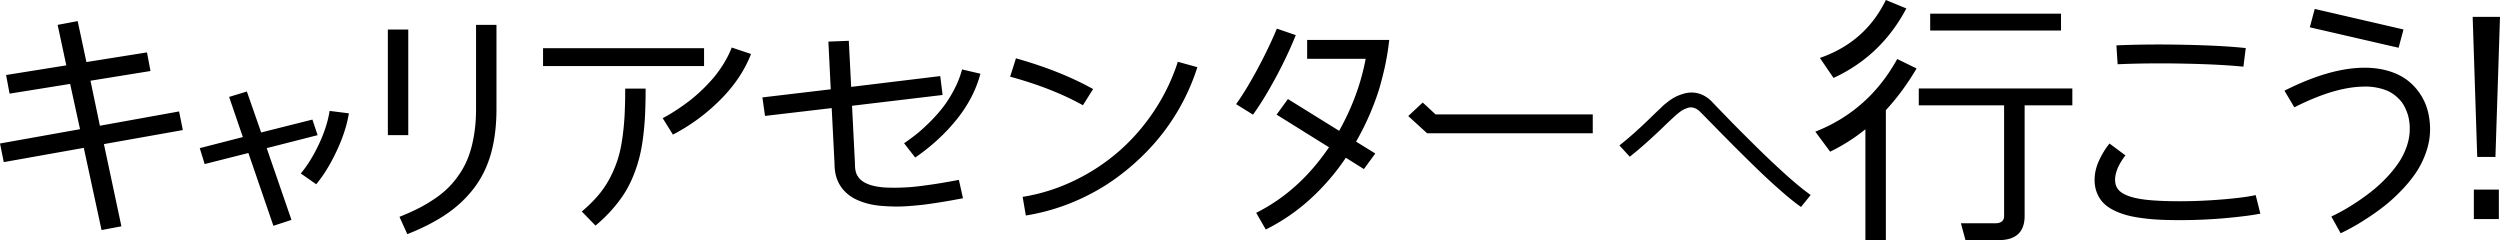
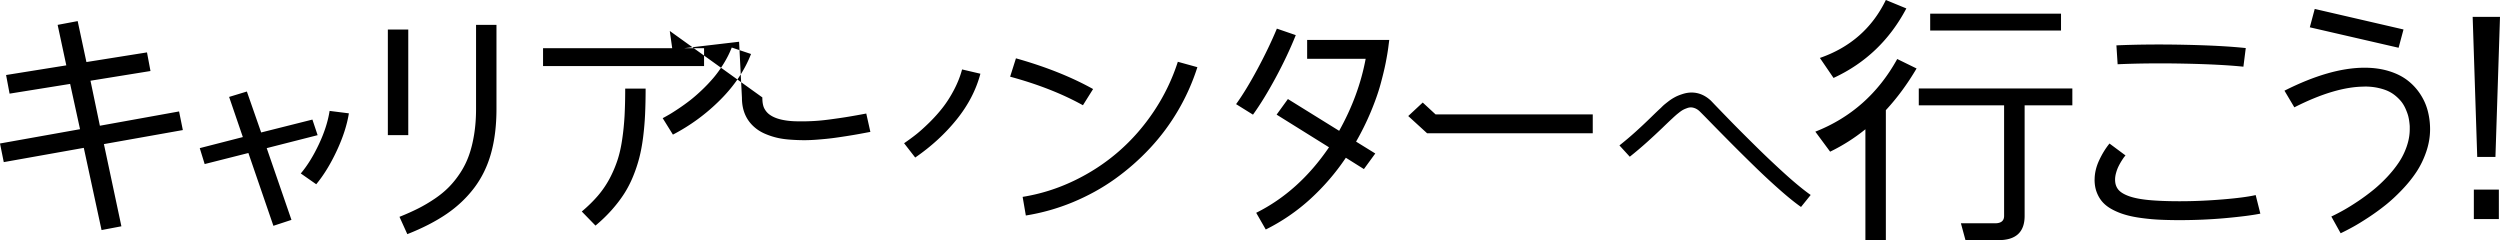
<svg xmlns="http://www.w3.org/2000/svg" data-name="レイヤー 2" width="657.54" height="63.16">
-   <path d="M15.16 6.54l5.27-.99 2.3 10.77 15.93-2.54.92 4.9-15.78 2.55 2.47 11.84 20.83-3.76.99 4.9-20.76 3.69 4.6 21.62-5.22.99-4.67-21.62L.99 42.64 0 37.74l21.05-3.76-2.6-11.91-15.93 2.56-.92-4.9 15.84-2.54-2.28-10.65zm37.38 32.42l11.33-2.91-3.61-10.56 4.67-1.42 3.76 10.77 13.48-3.39 1.37 4.1-13.39 3.41 6.51 18.87-4.75 1.56-6.58-19.15-11.5 2.91-1.29-4.19zm30.63 9.5l-4.06-2.84c1.72-2.03 3.31-4.6 4.77-7.7 1.46-3.1 2.39-6.02 2.81-8.75l5.07.64c-.49 3.06-1.55 6.34-3.19 9.85s-3.44 6.44-5.39 8.79zm18.84-12.92V7.76h5.37v27.79h-5.37zm5.12 26.04l-2.06-4.55c1.82-.73 3.46-1.46 4.94-2.21 1.47-.74 2.92-1.6 4.34-2.56s2.67-1.99 3.74-3.08 2.07-2.34 2.99-3.75c.92-1.41 1.68-2.93 2.26-4.57.59-1.64 1.04-3.48 1.37-5.53s.5-4.27.5-6.66V6.54h5.37v22.13c0 4.35-.48 8.24-1.43 11.65-.95 3.42-2.43 6.44-4.42 9.08-2 2.64-4.42 4.93-7.28 6.88-2.86 1.95-6.3 3.72-10.31 5.3zm35.7-44.21v-4.69h42.35v4.69h-42.35zm13.78 41.95l-3.59-3.69c1.61-1.35 3.01-2.73 4.22-4.13 1.2-1.4 2.22-2.9 3.07-4.48a31.85 31.85 0 002.07-4.81c.54-1.62.96-3.46 1.26-5.52.31-2.06.51-4.12.63-6.19.11-2.07.17-4.47.17-7.2h5.37c0 2.49-.05 4.73-.14 6.72-.09 1.99-.26 3.98-.51 5.99-.25 2.01-.59 3.83-1.01 5.47a37.84 37.84 0 01-1.64 4.92c-.67 1.64-1.46 3.17-2.38 4.6s-2.01 2.84-3.25 4.24c-1.25 1.4-2.66 2.77-4.25 4.09zm20.38-23.91l-2.69-4.33c.59-.31 1.19-.65 1.81-1.01.62-.36 1.44-.89 2.46-1.57a53.75 53.75 0 002.94-2.12c.94-.73 1.96-1.62 3.07-2.67 1.1-1.04 2.12-2.12 3.05-3.21s1.83-2.34 2.69-3.74c.87-1.4 1.58-2.82 2.14-4.26l5.07 1.7c-1.66 4.29-4.34 8.3-8.04 12.01-3.7 3.72-7.87 6.78-12.49 9.19zm23.52-9.79l17.99-2.13-.62-12.55 5.37-.21.62 12.12 23.43-2.84.62 4.97-23.82 2.84.77 15.25v.07c0 1.21.17 2.14.5 2.8.34.65.78 1.19 1.33 1.6.71.54 1.64.97 2.78 1.27s2.43.48 3.88.53c1.45.05 2.91.04 4.4-.03 1.49-.06 3.12-.21 4.91-.45 1.78-.24 3.39-.47 4.83-.71s3.01-.52 4.7-.84l1.08 4.83c-1.22.23-2.24.42-3.07.57-.82.15-1.94.34-3.35.56-1.41.22-2.63.4-3.67.53s-2.26.25-3.67.36c-1.42.12-2.67.17-3.77.16-1.1 0-2.28-.05-3.54-.14-1.27-.09-2.4-.25-3.39-.48-1-.23-1.98-.54-2.95-.94-.97-.39-1.82-.87-2.54-1.42-2.56-1.95-3.83-4.67-3.83-8.16l-.75-14.75-17.54 2.06-.69-4.9zm40.2 15.81l-2.92-3.76c1.06-.72 2.1-1.48 3.13-2.29s2.19-1.86 3.49-3.13c1.3-1.28 2.47-2.58 3.52-3.93 1.05-1.34 2.05-2.9 2.98-4.67s1.65-3.57 2.13-5.39l4.82 1.13c-1.13 4.27-3.22 8.28-6.25 12.04s-6.67 7.1-10.92 10.02zm44.12-13.75c-5.45-3.02-11.83-5.53-19.15-7.51l1.53-4.83c7.82 2.2 14.58 4.9 20.29 8.08l-2.67 4.26zm-15.02 29l-.84-4.9c4.66-.75 9.16-2.16 13.48-4.23 4.33-2.07 8.25-4.64 11.77-7.7s6.63-6.61 9.32-10.65c2.69-4.04 4.77-8.36 6.25-12.95l5.14 1.42a56.294 56.294 0 01-5.02 11.29c-2.1 3.6-4.57 6.93-7.4 9.97s-5.94 5.77-9.32 8.18-7.07 4.43-11.04 6.08a55.157 55.157 0 01-12.34 3.49zm59.75-26.52l-4.45-2.77c1.75-2.42 3.61-5.48 5.6-9.18s3.7-7.25 5.13-10.68l4.97 1.71c-1.45 3.61-3.21 7.35-5.29 11.2-2.08 3.85-4.07 7.09-5.96 9.71zm3.36 30.21l-2.52-4.4c7.49-3.73 13.87-9.47 19.15-17.23l-13.78-8.59 2.97-4.1 13.48 8.36c3.44-6.16 5.77-12.48 6.97-18.94H343.8V10.5h21.6s-.09.66-.24 1.85-.39 2.59-.71 4.22c-.32 1.62-.78 3.5-1.36 5.63-.58 2.13-1.43 4.53-2.54 7.2a70.573 70.573 0 01-3.88 7.85l5.05 3.12-2.99 4.1-4.75-2.98a59.917 59.917 0 01-9.39 10.89 50.933 50.933 0 01-11.67 7.98zm86.01-25.31h-43.57l-4.97-4.54 3.81-3.55 3.38 3.12h41.34v4.97zm54.75 19.36c-1.51-1.05-3.37-2.55-5.57-4.49-2.21-1.95-4.42-4-6.64-6.17-2.22-2.16-4.31-4.23-6.27-6.2-1.95-1.97-3.73-3.77-5.32-5.4-1.59-1.63-2.57-2.62-2.92-2.95a3.87 3.87 0 00-1.08-.71c-.38-.15-.73-.24-1.05-.25-.33-.02-.69.04-1.08.18-.39.14-.74.28-1.02.43-.29.15-.63.38-1.02.68-.39.31-.71.56-.93.76-.23.2-.53.47-.9.82-.44.4-1.31 1.22-2.6 2.47a176.2 176.2 0 01-4.08 3.79 101.38 101.38 0 01-4.54 3.84l-2.72-2.97c1.51-1.2 2.94-2.41 4.3-3.64s2.66-2.45 3.91-3.67c1.25-1.22 2.13-2.06 2.63-2.51 0 0 .03-.03.06-.05.22-.23.44-.45.66-.65.22-.21.63-.53 1.22-.99s1.17-.84 1.75-1.15c.57-.32 1.27-.6 2.08-.86s1.6-.39 2.36-.39c1.85 0 3.55.71 5.09 2.14l.65.68c.44.47 1.04 1.08 1.78 1.85s1.61 1.66 2.61 2.69c1 1.03 2.09 2.13 3.28 3.32s2.41 2.4 3.67 3.64c1.26 1.24 2.55 2.49 3.87 3.73 1.32 1.24 2.58 2.41 3.8 3.51 1.22 1.1 2.4 2.12 3.55 3.06s2.16 1.72 3.03 2.32l-2.54 3.15zm7.67-14.53l-3.89-5.26c9.37-3.69 16.55-10.07 21.54-19.11l5.09 2.49c-2.43 4.12-5.12 7.77-8.08 10.96v34.19h-5.38V34a47.946 47.946 0 01-9.27 5.89zM496.01 0l5.39 2.22c-4.39 8.31-10.77 14.41-19.15 18.28l-3.59-5.26c7.98-2.77 13.76-7.85 17.35-15.24zm36.5 27.7v29.09c0 4.25-2.29 6.37-6.88 6.37h-8.68l-1.2-4.43h8.97c1.6 0 2.39-.65 2.39-1.94V27.7h-22.44v-4.43h40.39v4.43h-12.57zM507.67 8.03V3.6h34.41v4.43h-34.41zm43.25 39.22c0-1.67.39-3.36 1.18-5.06.79-1.7 1.7-3.18 2.73-4.44l4.21 3.13s-.14.16-.32.38c-.17.22-.4.55-.68 1-.28.44-.55.92-.8 1.42s-.48 1.08-.66 1.73c-.19.65-.28 1.27-.28 1.84 0 1.03.27 1.88.81 2.57s1.47 1.27 2.78 1.75c1.31.48 3.05.83 5.23 1.04 2.18.21 4.9.32 8.18.32 3.65 0 7.41-.16 11.28-.48 3.87-.32 6.77-.7 8.7-1.14l1.23 4.88c-1.97.4-4.95.79-8.95 1.16s-8.11.55-12.35.55c-1.87 0-3.57-.04-5.11-.11s-3.08-.21-4.66-.42c-1.57-.2-2.96-.47-4.17-.81-1.21-.33-2.35-.77-3.43-1.32s-1.97-1.18-2.66-1.91c-.7-.73-1.25-1.61-1.66-2.64s-.61-2.18-.61-3.45zm39.13-29.71c-3.9-.4-9.02-.67-15.36-.8s-12.25-.08-17.72.16l-.32-4.97c5.55-.24 11.6-.29 18.16-.15 6.56.14 11.84.43 15.86.86l-.62 4.9zm31.87 5.24c-5.16 0-11.32 1.82-18.47 5.45l-2.6-4.38c7.99-4.03 15.01-6.04 21.07-6.04 2.31 0 4.42.29 6.34.87 1.92.58 3.54 1.38 4.87 2.39 1.33 1.01 2.45 2.2 3.37 3.58s1.59 2.84 2.01 4.41.64 3.21.64 4.93c0 1.99-.34 3.96-1.01 5.92-.67 1.96-1.54 3.74-2.6 5.34-1.06 1.6-2.32 3.16-3.79 4.69-1.46 1.53-2.91 2.87-4.34 4.01-1.43 1.14-2.93 2.23-4.52 3.27s-2.94 1.87-4.06 2.48a58.32 58.32 0 01-3.2 1.65l-2.45-4.4c1.07-.51 2.18-1.08 3.33-1.73 1.15-.65 2.4-1.43 3.77-2.35a55.17 55.17 0 003.92-2.9c1.25-1.01 2.46-2.15 3.65-3.41 1.18-1.26 2.21-2.54 3.08-3.84s1.56-2.7 2.08-4.22.79-3.02.79-4.52v-.72c0-.21-.04-.61-.11-1.18s-.17-1.09-.29-1.56c-.12-.47-.33-1.04-.61-1.71-.28-.67-.61-1.26-.98-1.78s-.87-1.06-1.49-1.61a9.152 9.152 0 00-2.07-1.39c-.76-.37-1.68-.67-2.77-.91-1.08-.24-2.27-.36-3.55-.36zm-14.4-15.6l1.29-4.83 23.35 5.4-1.29 4.81-23.35-5.38zm50.02-2.75l-1.2 36.84h-4.79l-1.2-36.84h7.18zm-.3 53.19h-6.58v-7.76h6.58v7.76z" data-name="文字" />
+   <path d="M15.16 6.54l5.27-.99 2.3 10.77 15.93-2.54.92 4.9-15.78 2.55 2.47 11.84 20.83-3.76.99 4.9-20.76 3.69 4.6 21.62-5.22.99-4.67-21.62L.99 42.64 0 37.74l21.05-3.76-2.6-11.91-15.93 2.56-.92-4.9 15.84-2.54-2.28-10.65zm37.38 32.42l11.33-2.91-3.61-10.56 4.67-1.42 3.76 10.77 13.48-3.39 1.37 4.1-13.39 3.41 6.51 18.87-4.75 1.56-6.58-19.15-11.5 2.91-1.29-4.19zm30.63 9.5l-4.06-2.84c1.72-2.03 3.31-4.6 4.77-7.7 1.46-3.1 2.39-6.02 2.81-8.75l5.07.64c-.49 3.06-1.55 6.34-3.19 9.85s-3.44 6.44-5.39 8.79zm18.84-12.92V7.76h5.37v27.79h-5.37zm5.12 26.04l-2.06-4.55c1.82-.73 3.46-1.46 4.94-2.21 1.47-.74 2.92-1.6 4.34-2.56s2.67-1.99 3.74-3.08 2.07-2.34 2.99-3.75c.92-1.41 1.68-2.93 2.26-4.57.59-1.64 1.04-3.48 1.37-5.53s.5-4.27.5-6.66V6.54h5.37v22.13c0 4.35-.48 8.24-1.43 11.65-.95 3.42-2.43 6.44-4.42 9.08-2 2.64-4.42 4.93-7.28 6.88-2.86 1.95-6.3 3.72-10.31 5.3zm35.7-44.21v-4.69h42.35v4.69h-42.35zm13.78 41.95l-3.59-3.69c1.61-1.35 3.01-2.73 4.22-4.13 1.2-1.4 2.22-2.9 3.07-4.48a31.85 31.85 0 002.07-4.81c.54-1.62.96-3.46 1.26-5.52.31-2.06.51-4.12.63-6.19.11-2.07.17-4.47.17-7.2h5.37c0 2.49-.05 4.73-.14 6.72-.09 1.99-.26 3.98-.51 5.99-.25 2.01-.59 3.83-1.01 5.47a37.84 37.84 0 01-1.64 4.92c-.67 1.64-1.46 3.17-2.38 4.6s-2.01 2.84-3.25 4.24c-1.25 1.4-2.66 2.77-4.25 4.09zm20.38-23.91l-2.69-4.33c.59-.31 1.19-.65 1.81-1.01.62-.36 1.44-.89 2.46-1.57a53.75 53.75 0 002.94-2.12c.94-.73 1.96-1.62 3.07-2.67 1.1-1.04 2.12-2.12 3.05-3.21s1.83-2.34 2.69-3.74c.87-1.4 1.58-2.82 2.14-4.26l5.07 1.7c-1.66 4.29-4.34 8.3-8.04 12.01-3.7 3.72-7.87 6.78-12.49 9.19zm23.52-9.79v.07c0 1.21.17 2.14.5 2.8.34.65.78 1.19 1.33 1.6.71.54 1.64.97 2.78 1.27s2.43.48 3.88.53c1.45.05 2.91.04 4.4-.03 1.49-.06 3.12-.21 4.91-.45 1.78-.24 3.39-.47 4.83-.71s3.01-.52 4.7-.84l1.08 4.83c-1.22.23-2.24.42-3.07.57-.82.15-1.94.34-3.35.56-1.41.22-2.63.4-3.67.53s-2.26.25-3.67.36c-1.42.12-2.67.17-3.77.16-1.1 0-2.28-.05-3.54-.14-1.27-.09-2.4-.25-3.39-.48-1-.23-1.98-.54-2.95-.94-.97-.39-1.82-.87-2.54-1.42-2.56-1.95-3.83-4.67-3.83-8.16l-.75-14.75-17.54 2.06-.69-4.9zm40.2 15.81l-2.92-3.76c1.06-.72 2.1-1.48 3.13-2.29s2.19-1.86 3.49-3.13c1.3-1.28 2.47-2.58 3.52-3.93 1.05-1.34 2.05-2.9 2.98-4.67s1.65-3.57 2.13-5.39l4.82 1.13c-1.13 4.27-3.22 8.28-6.25 12.04s-6.67 7.1-10.92 10.02zm44.12-13.75c-5.45-3.02-11.83-5.53-19.15-7.51l1.53-4.83c7.82 2.2 14.58 4.9 20.29 8.08l-2.67 4.26zm-15.02 29l-.84-4.9c4.66-.75 9.16-2.16 13.48-4.23 4.33-2.07 8.25-4.64 11.77-7.7s6.63-6.61 9.32-10.65c2.69-4.04 4.77-8.36 6.25-12.95l5.14 1.42a56.294 56.294 0 01-5.02 11.29c-2.1 3.6-4.57 6.93-7.4 9.97s-5.94 5.77-9.32 8.18-7.07 4.43-11.04 6.08a55.157 55.157 0 01-12.34 3.49zm59.75-26.52l-4.45-2.77c1.75-2.42 3.61-5.48 5.6-9.18s3.7-7.25 5.13-10.68l4.97 1.71c-1.45 3.61-3.21 7.35-5.29 11.2-2.08 3.85-4.07 7.09-5.96 9.71zm3.36 30.21l-2.52-4.4c7.49-3.73 13.87-9.47 19.15-17.23l-13.78-8.59 2.97-4.1 13.48 8.36c3.44-6.16 5.77-12.48 6.97-18.94H343.8V10.5h21.6s-.09.66-.24 1.85-.39 2.59-.71 4.22c-.32 1.62-.78 3.5-1.36 5.63-.58 2.13-1.43 4.53-2.54 7.2a70.573 70.573 0 01-3.88 7.85l5.05 3.12-2.99 4.1-4.75-2.98a59.917 59.917 0 01-9.39 10.89 50.933 50.933 0 01-11.67 7.98zm86.01-25.31h-43.57l-4.97-4.54 3.81-3.55 3.38 3.12h41.34v4.97zm54.75 19.36c-1.51-1.05-3.37-2.55-5.57-4.49-2.21-1.95-4.42-4-6.64-6.17-2.22-2.16-4.31-4.23-6.27-6.2-1.95-1.97-3.73-3.77-5.32-5.4-1.59-1.63-2.57-2.62-2.92-2.95a3.87 3.87 0 00-1.08-.71c-.38-.15-.73-.24-1.05-.25-.33-.02-.69.04-1.08.18-.39.14-.74.28-1.02.43-.29.15-.63.38-1.02.68-.39.31-.71.56-.93.76-.23.2-.53.47-.9.82-.44.4-1.31 1.22-2.6 2.47a176.2 176.2 0 01-4.08 3.79 101.38 101.38 0 01-4.54 3.84l-2.72-2.97c1.51-1.2 2.94-2.41 4.3-3.64s2.66-2.45 3.91-3.67c1.25-1.22 2.13-2.06 2.63-2.51 0 0 .03-.03.06-.05.22-.23.44-.45.66-.65.22-.21.63-.53 1.22-.99s1.17-.84 1.75-1.15c.57-.32 1.27-.6 2.08-.86s1.6-.39 2.36-.39c1.85 0 3.55.71 5.09 2.14l.65.68c.44.47 1.04 1.08 1.78 1.85s1.61 1.66 2.61 2.69c1 1.03 2.09 2.13 3.28 3.32s2.41 2.4 3.67 3.64c1.26 1.24 2.55 2.49 3.87 3.73 1.32 1.24 2.58 2.41 3.8 3.51 1.22 1.1 2.4 2.12 3.55 3.06s2.16 1.72 3.03 2.32l-2.54 3.15zm7.67-14.53l-3.89-5.26c9.37-3.69 16.55-10.07 21.54-19.11l5.09 2.49c-2.43 4.12-5.12 7.77-8.08 10.96v34.19h-5.38V34a47.946 47.946 0 01-9.27 5.89zM496.01 0l5.39 2.22c-4.39 8.31-10.77 14.41-19.15 18.28l-3.59-5.26c7.98-2.77 13.76-7.85 17.35-15.24zm36.5 27.7v29.09c0 4.25-2.29 6.37-6.88 6.37h-8.68l-1.2-4.43h8.97c1.6 0 2.39-.65 2.39-1.94V27.7h-22.44v-4.43h40.39v4.43h-12.57zM507.67 8.03V3.6h34.41v4.43h-34.41zm43.25 39.22c0-1.67.39-3.36 1.18-5.06.79-1.7 1.7-3.18 2.73-4.44l4.21 3.13s-.14.16-.32.38c-.17.22-.4.55-.68 1-.28.44-.55.92-.8 1.42s-.48 1.08-.66 1.73c-.19.65-.28 1.27-.28 1.84 0 1.03.27 1.88.81 2.57s1.47 1.27 2.78 1.75c1.31.48 3.05.83 5.23 1.04 2.18.21 4.9.32 8.18.32 3.65 0 7.41-.16 11.28-.48 3.87-.32 6.77-.7 8.7-1.14l1.23 4.88c-1.97.4-4.95.79-8.95 1.16s-8.11.55-12.35.55c-1.87 0-3.57-.04-5.11-.11s-3.08-.21-4.66-.42c-1.57-.2-2.96-.47-4.17-.81-1.21-.33-2.35-.77-3.43-1.32s-1.97-1.18-2.66-1.91c-.7-.73-1.25-1.61-1.66-2.64s-.61-2.18-.61-3.45zm39.13-29.71c-3.9-.4-9.02-.67-15.36-.8s-12.25-.08-17.72.16l-.32-4.97c5.55-.24 11.6-.29 18.16-.15 6.56.14 11.84.43 15.86.86l-.62 4.9zm31.87 5.24c-5.16 0-11.32 1.82-18.47 5.45l-2.6-4.38c7.99-4.03 15.01-6.04 21.07-6.04 2.31 0 4.42.29 6.34.87 1.92.58 3.54 1.38 4.87 2.39 1.33 1.01 2.45 2.2 3.37 3.58s1.59 2.84 2.01 4.41.64 3.21.64 4.93c0 1.99-.34 3.96-1.01 5.92-.67 1.96-1.54 3.74-2.6 5.34-1.06 1.6-2.32 3.16-3.79 4.69-1.46 1.53-2.91 2.87-4.34 4.01-1.43 1.14-2.93 2.23-4.52 3.27s-2.94 1.87-4.06 2.48a58.32 58.32 0 01-3.2 1.65l-2.45-4.4c1.07-.51 2.18-1.08 3.33-1.73 1.15-.65 2.4-1.43 3.77-2.35a55.17 55.17 0 003.92-2.9c1.25-1.01 2.46-2.15 3.65-3.41 1.18-1.26 2.21-2.54 3.08-3.84s1.56-2.7 2.08-4.22.79-3.02.79-4.52v-.72c0-.21-.04-.61-.11-1.18s-.17-1.09-.29-1.56c-.12-.47-.33-1.04-.61-1.71-.28-.67-.61-1.26-.98-1.78s-.87-1.06-1.49-1.61a9.152 9.152 0 00-2.07-1.39c-.76-.37-1.68-.67-2.77-.91-1.08-.24-2.27-.36-3.55-.36zm-14.4-15.6l1.29-4.83 23.35 5.4-1.29 4.81-23.35-5.38zm50.02-2.75l-1.2 36.84h-4.79l-1.2-36.84h7.18zm-.3 53.19h-6.58v-7.76h6.58v7.76z" data-name="文字" />
</svg>